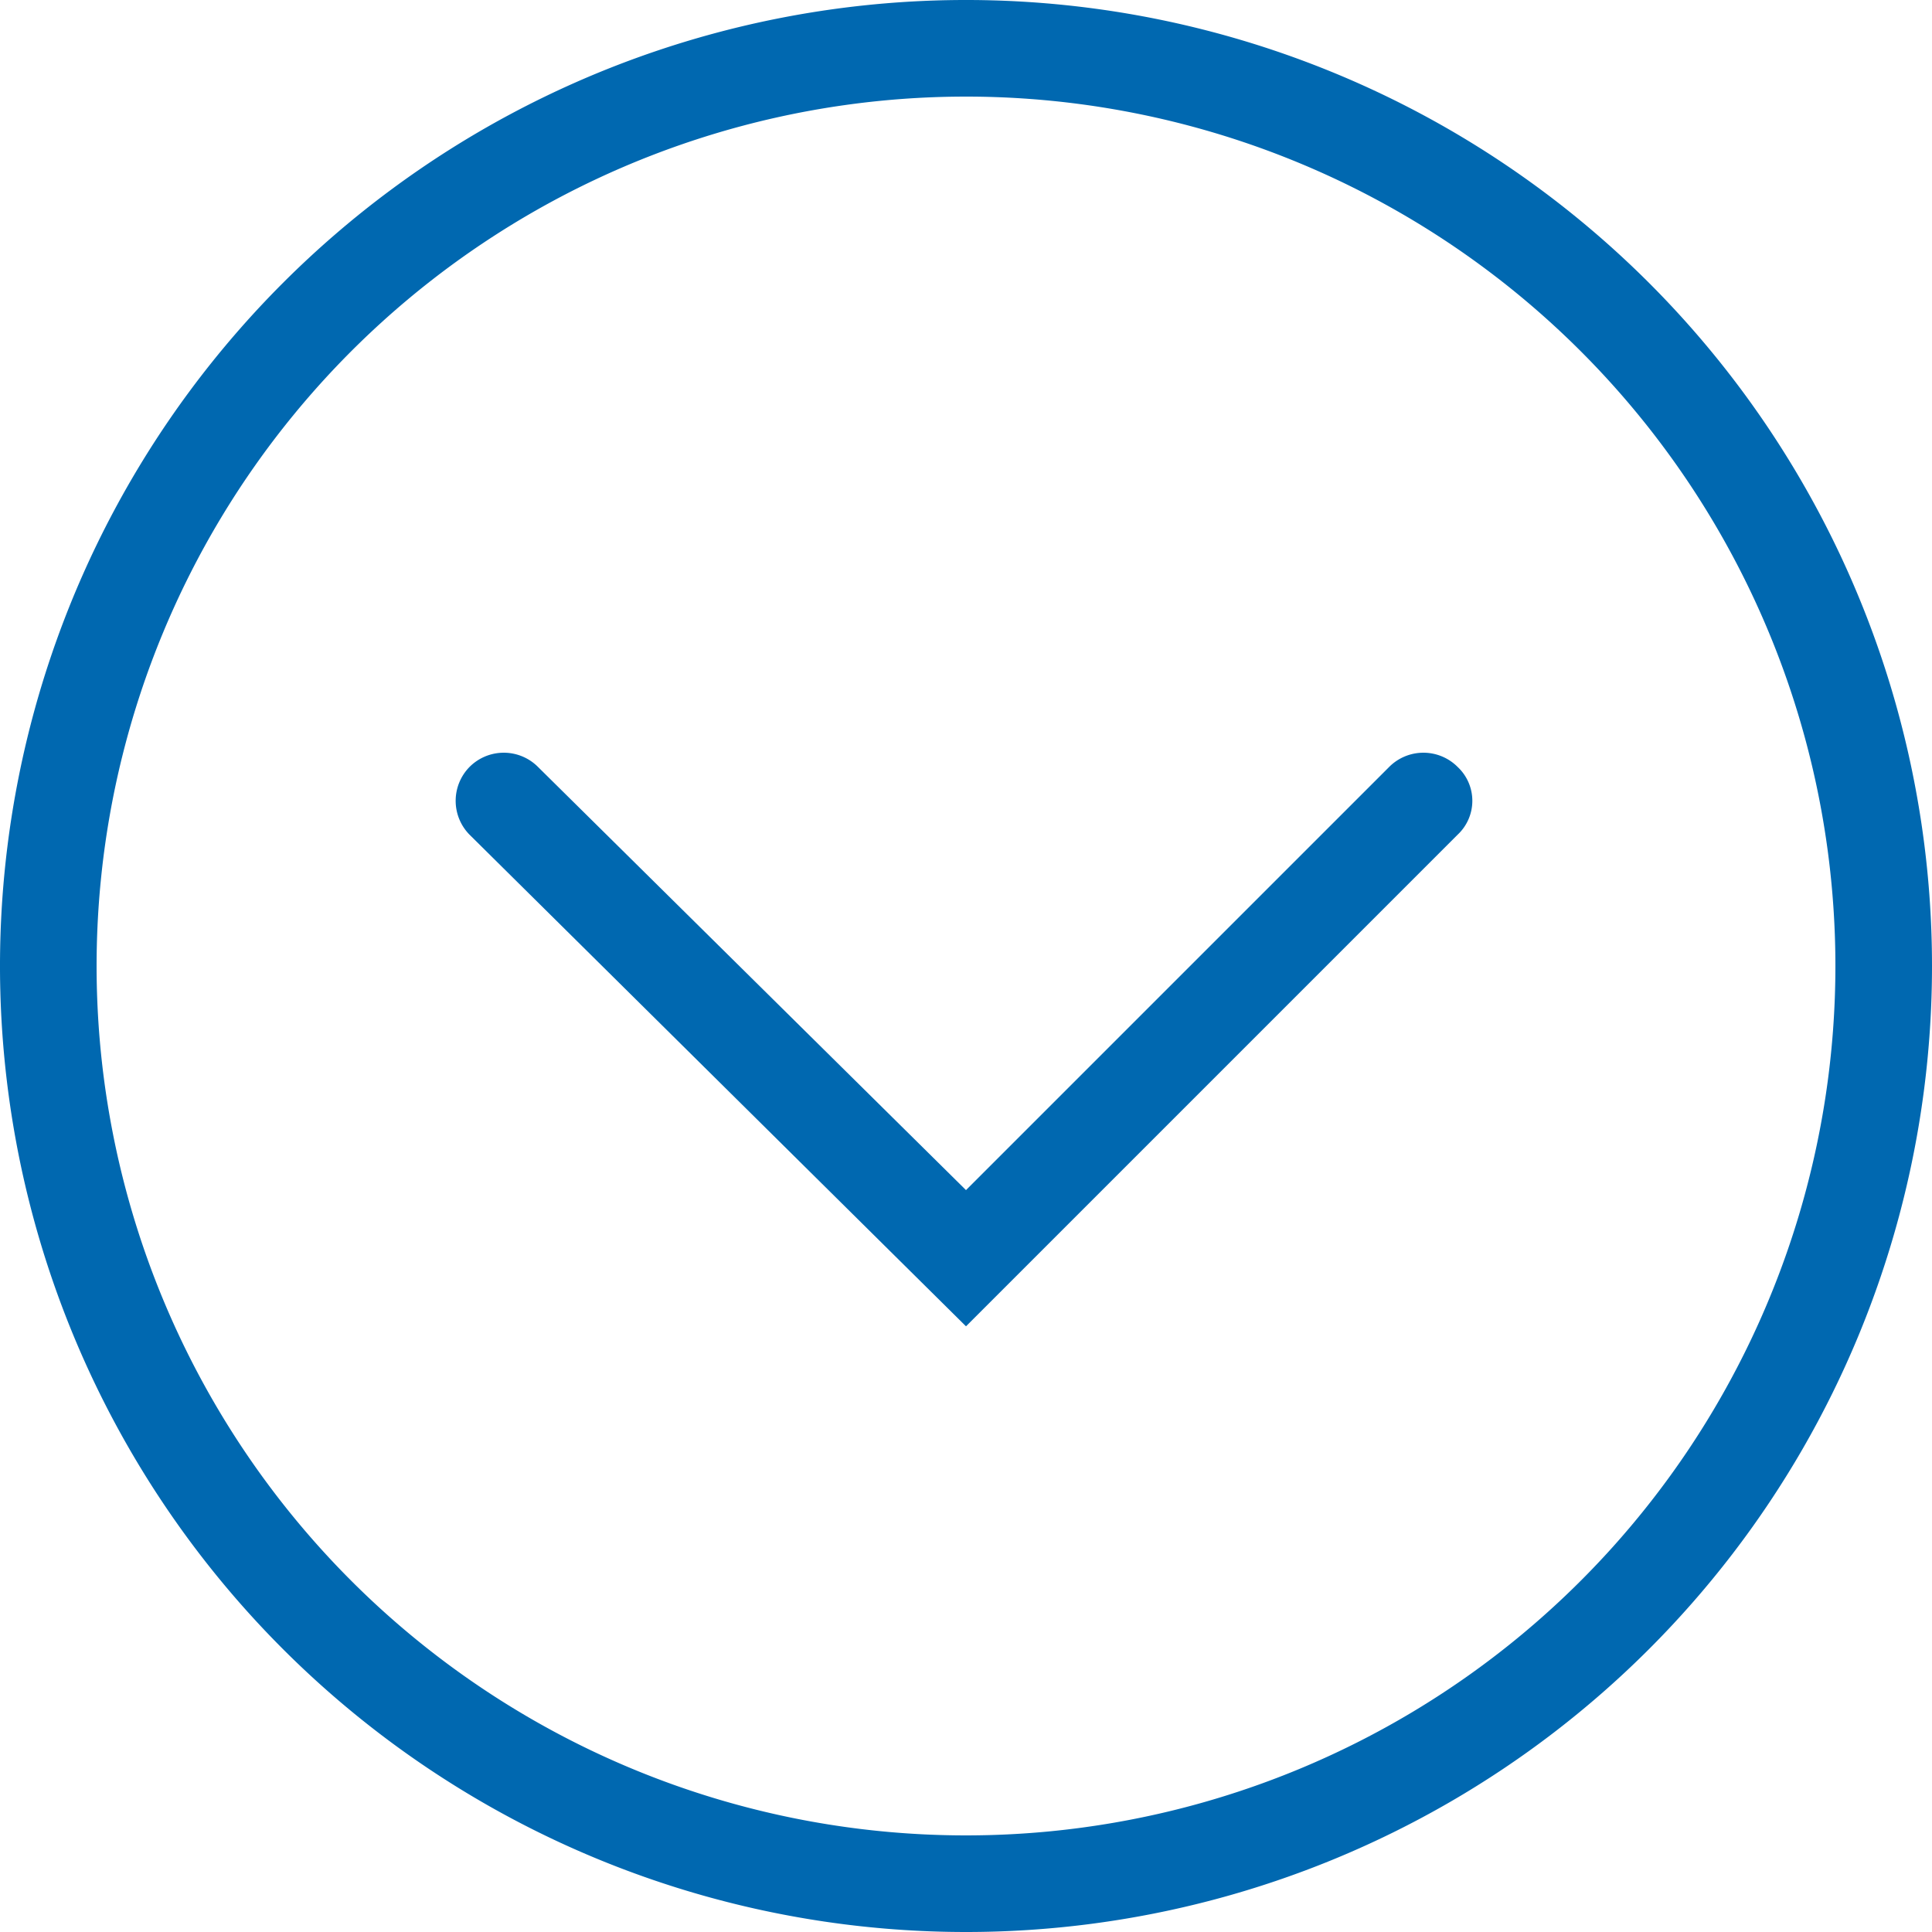
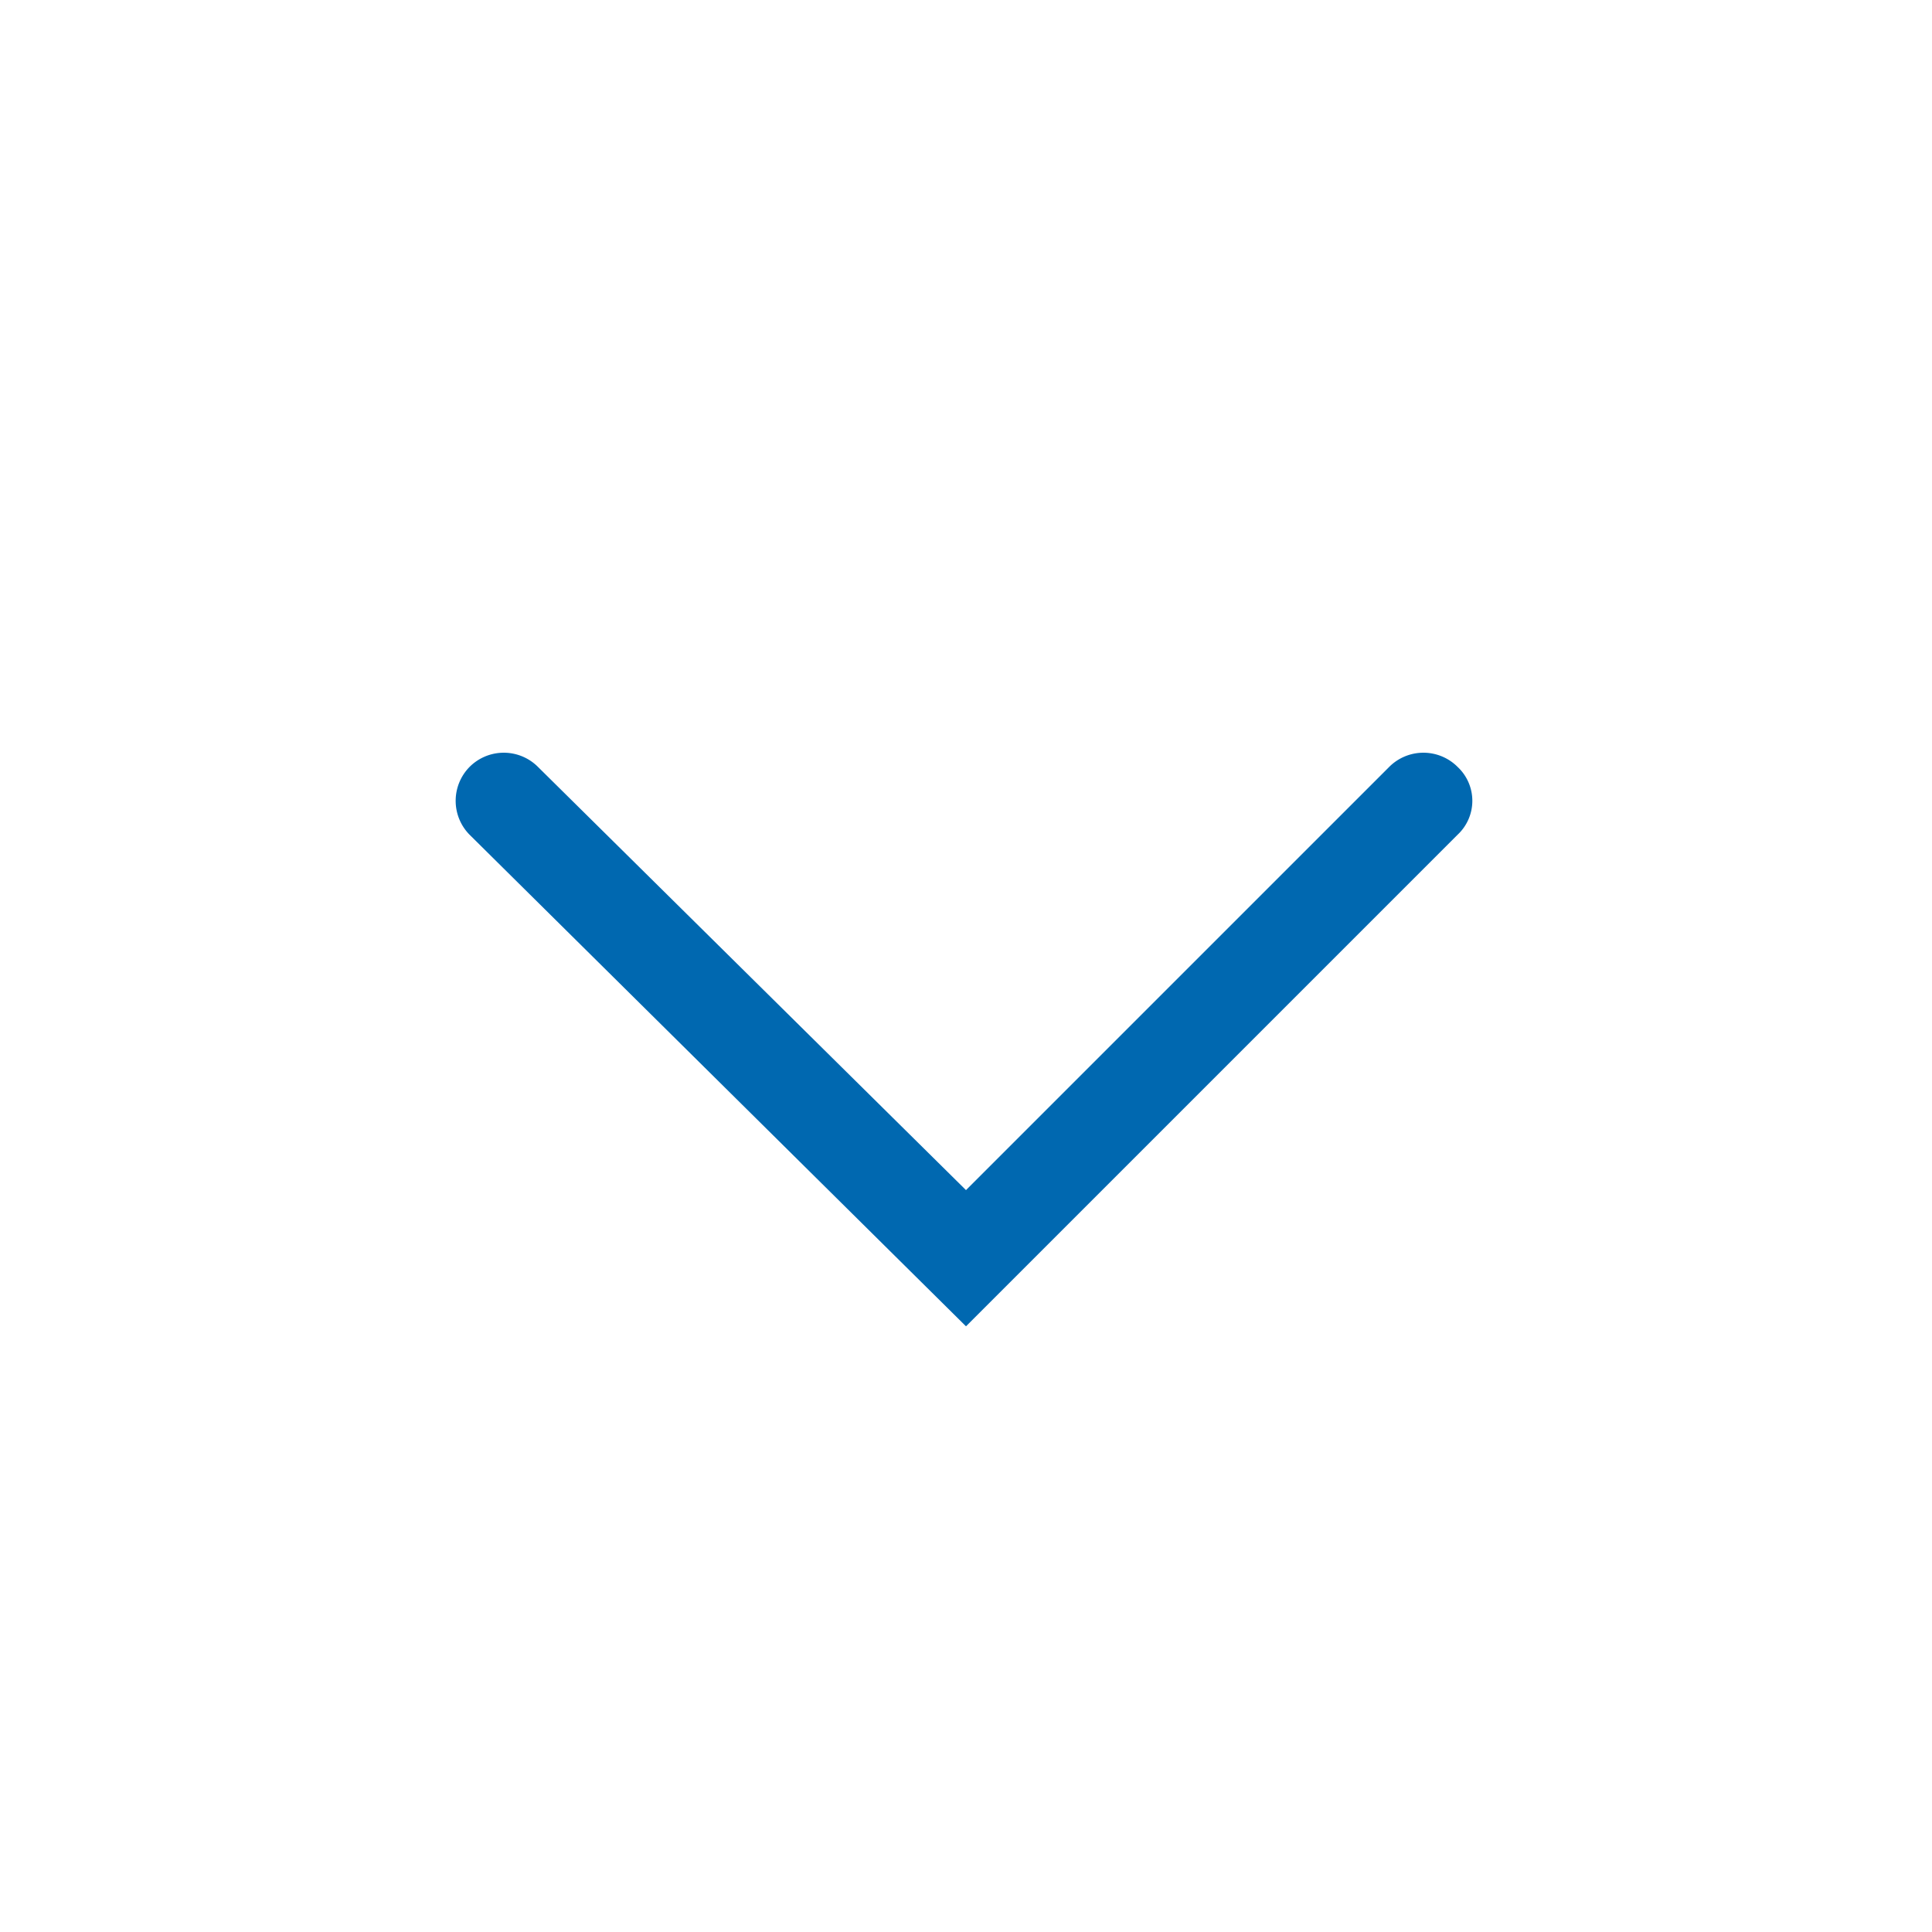
<svg xmlns="http://www.w3.org/2000/svg" viewBox="0 0 20 20">
  <defs>
    <style>.cls-1{fill:none;}.cls-2{fill:#0068b0;}</style>
  </defs>
  <g data-name="Layer 2">
    <g data-name="Layer 1">
      <g data-name="Group 329">
        <g data-name="Ellipse 253">
          <circle class="cls-1" cx="10" cy="10" r="10" />
-           <path class="cls-2" d="M10,20A10,10,0,1,1,20,10,10,10,0,0,1,10,20ZM10,1a9,9,0,1,0,9,9A9,9,0,0,0,10,1Z" />
        </g>
        <path class="cls-2" d="M10,13.73,4.86,8.64a.5.5,0,0,1,0-.7.5.5,0,0,1,.71,0L10,12.32l4.38-4.38a.5.5,0,0,1,.71,0,.48.48,0,0,1,0,.7Z" />
      </g>
    </g>
  </g>
</svg>